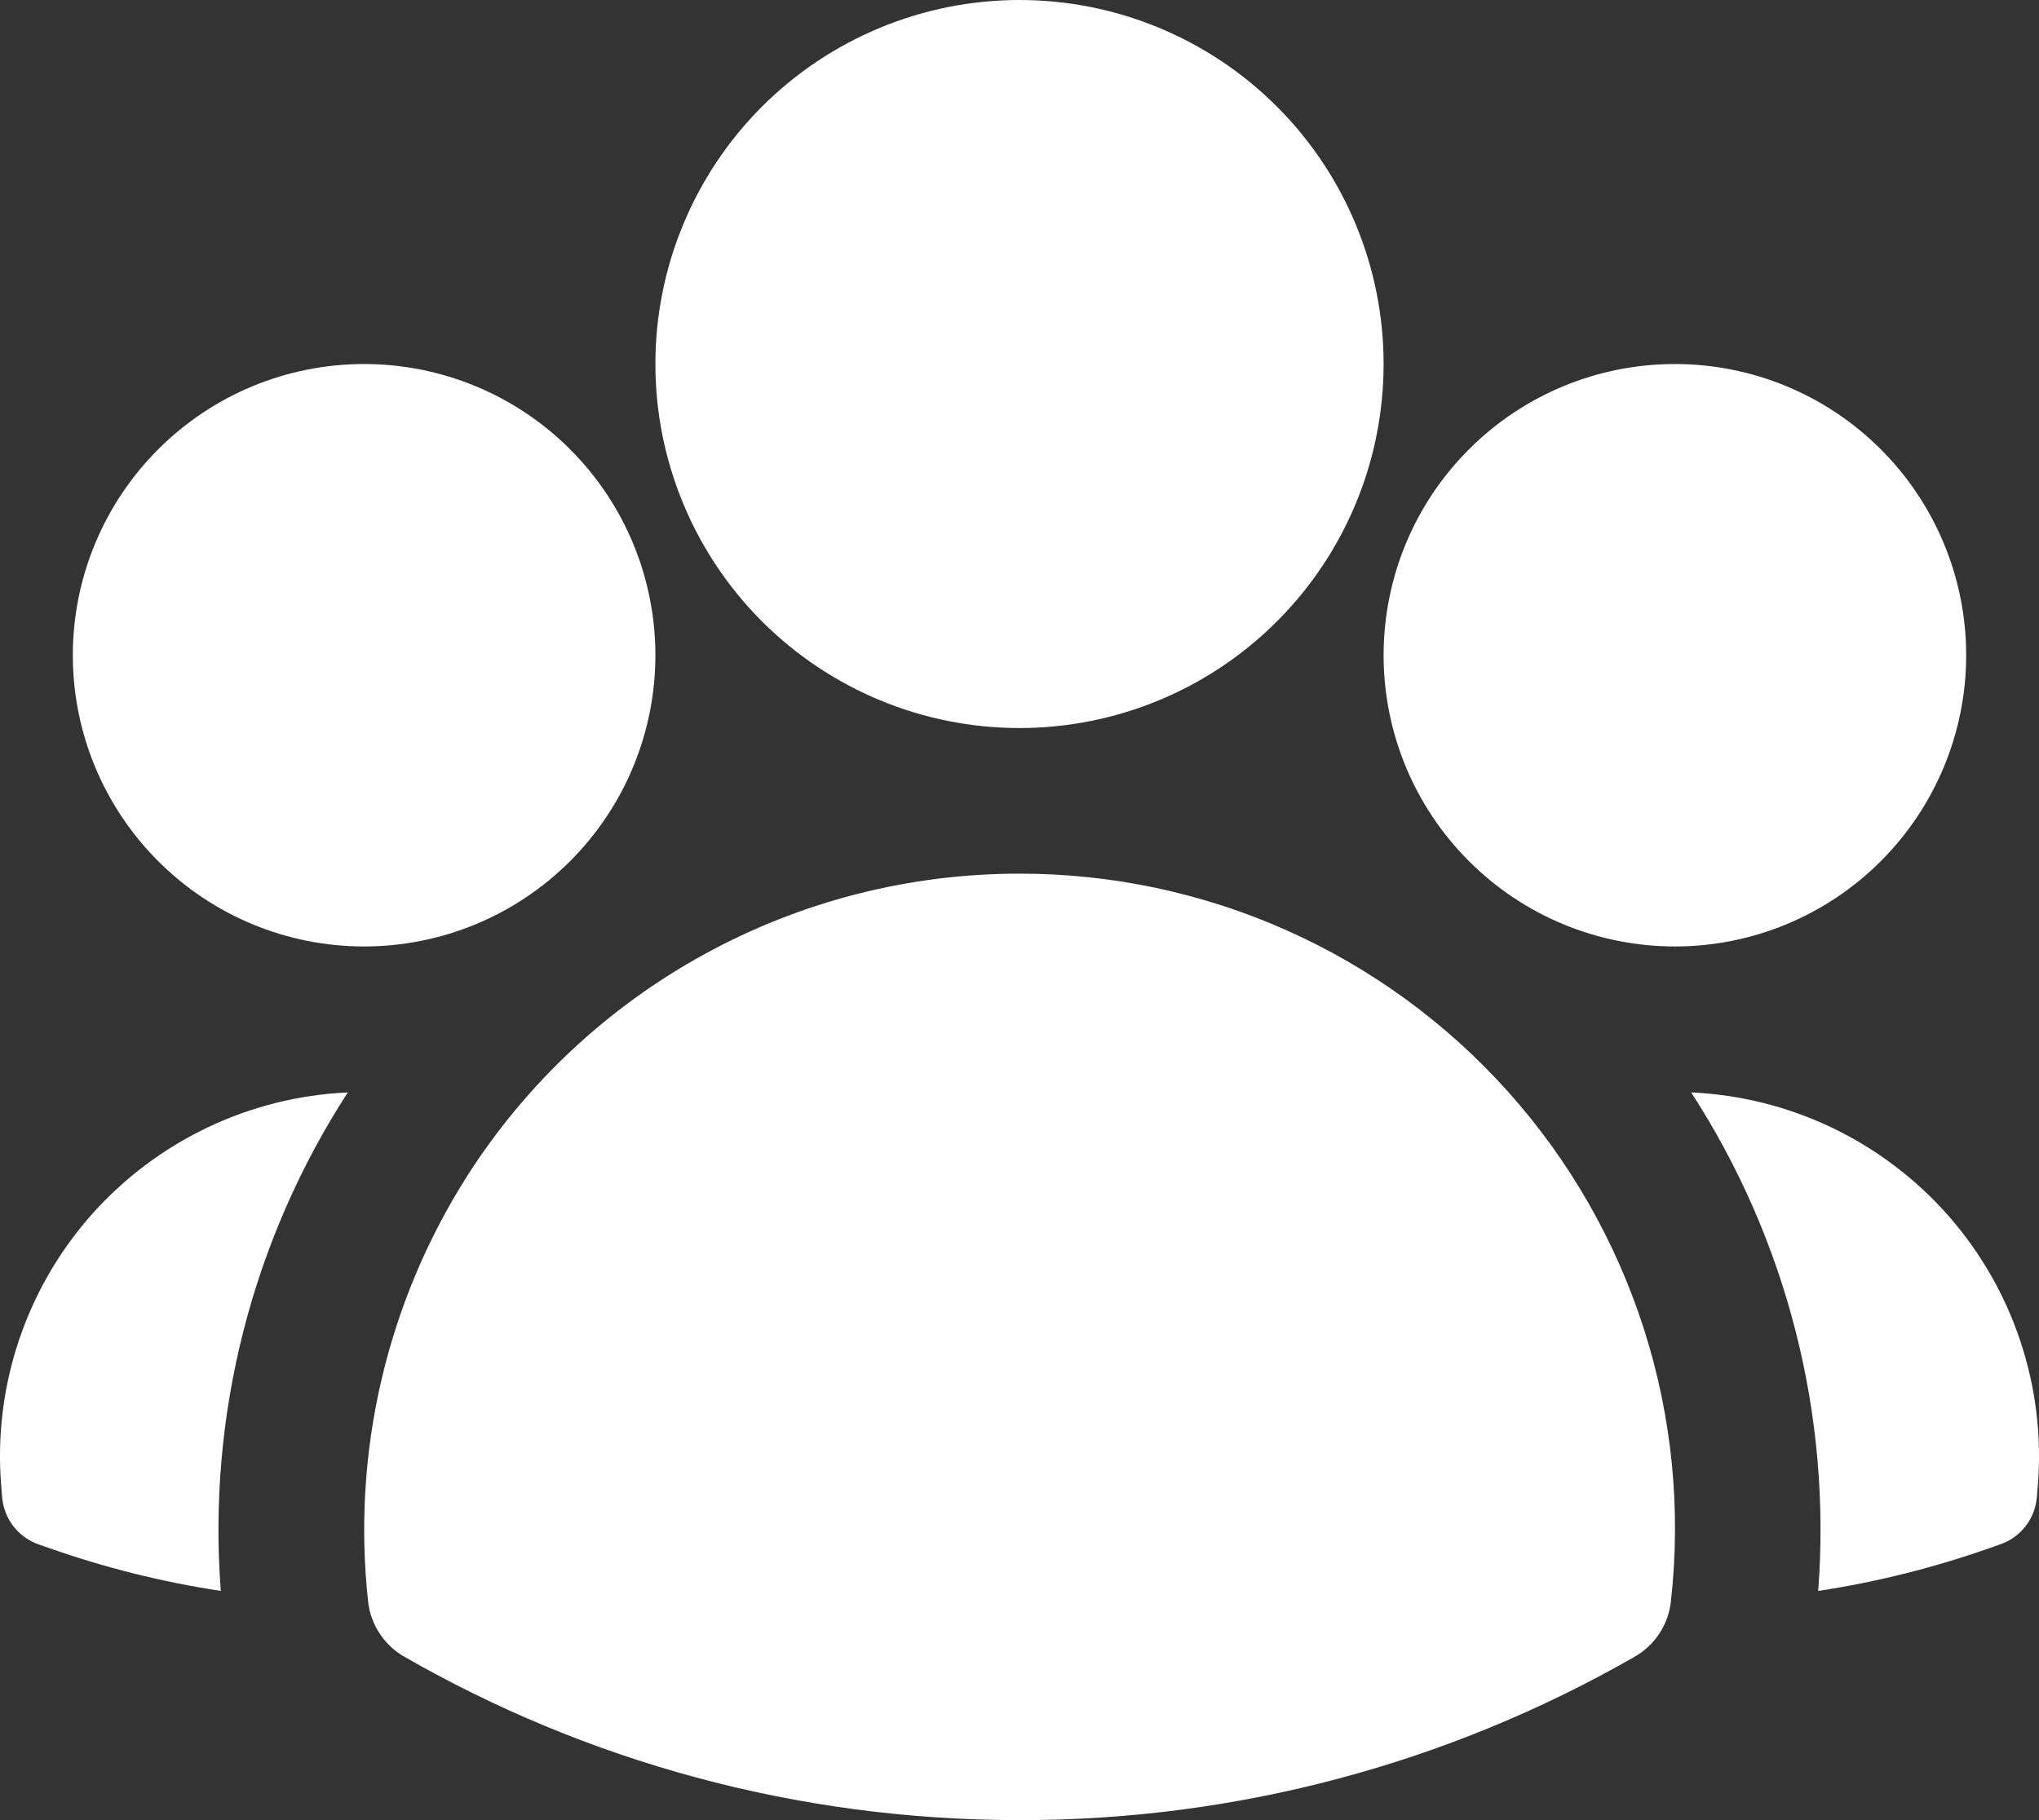
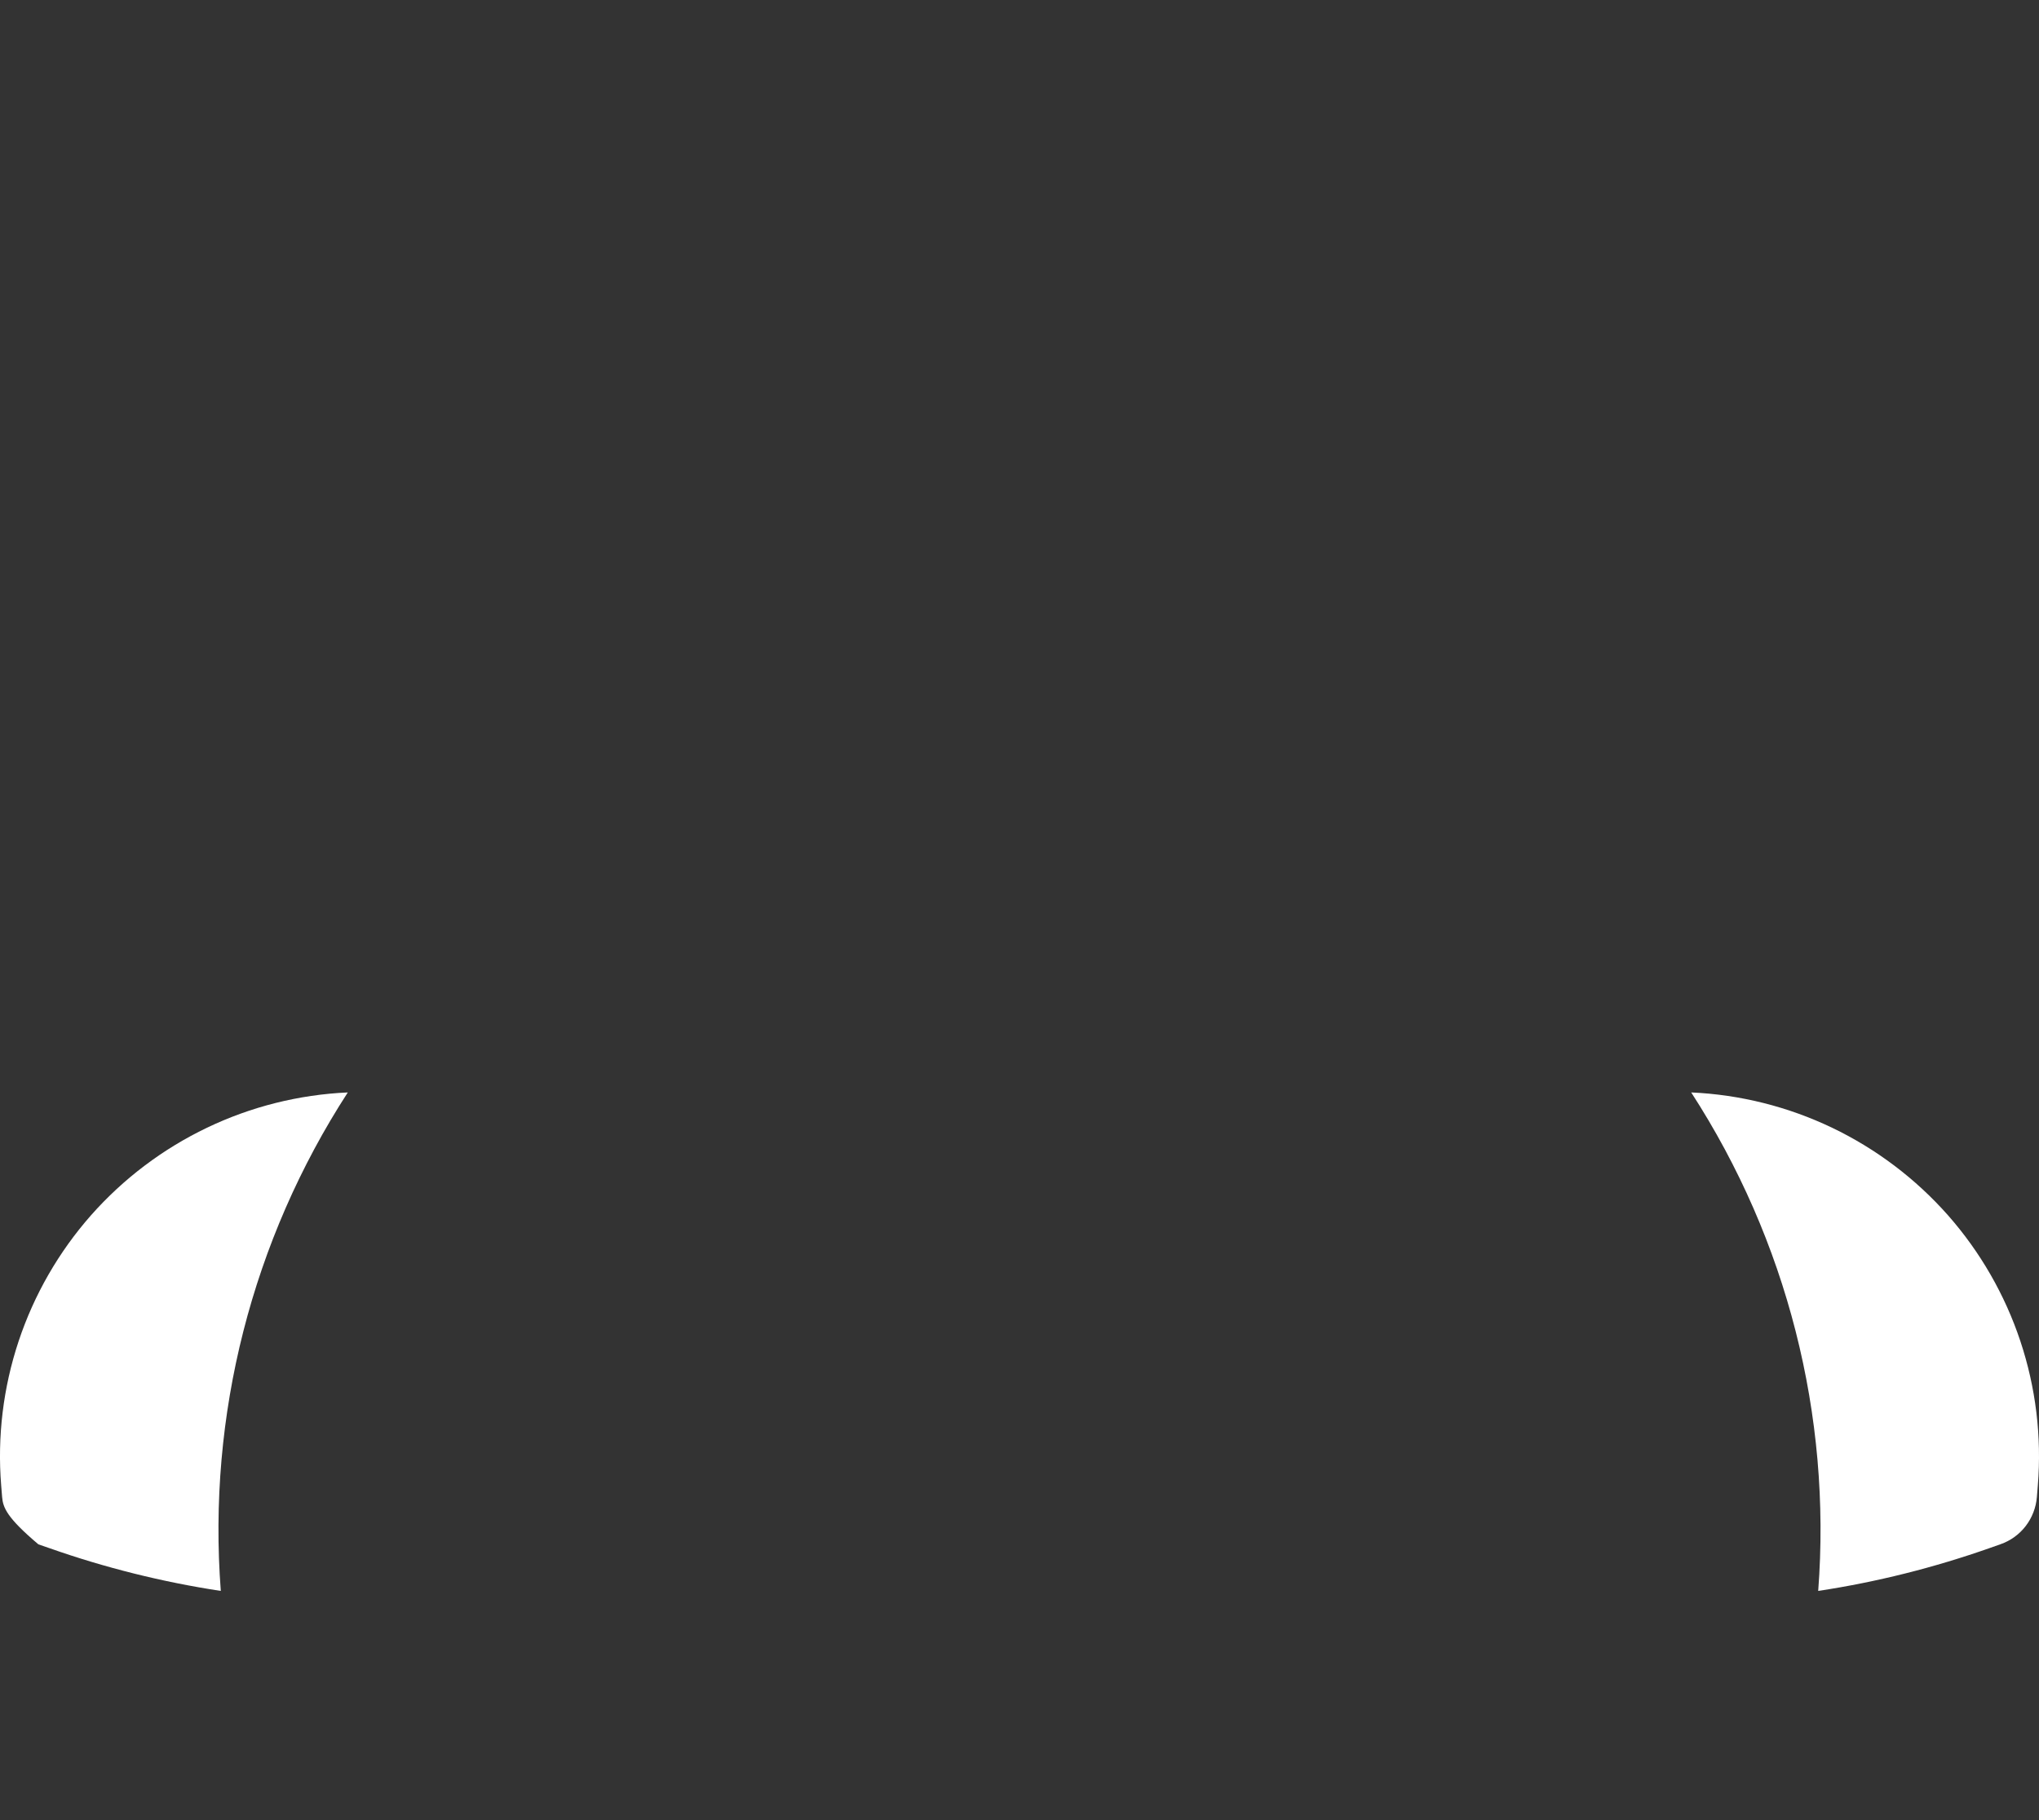
<svg xmlns="http://www.w3.org/2000/svg" width="28" height="25" viewBox="0 0 28 25" fill="none">
  <rect x="0" y="0" width="28" height="25" fill="#333333" stroke="none" />
-   <path fill-rule="evenodd" clip-rule="evenodd" d="M9 5C9 3.674 9.527 2.402 10.464 1.464C11.402 0.527 12.674 0 14 0C15.326 0 16.598 0.527 17.535 1.464C18.473 2.402 19 3.674 19 5C19 6.326 18.473 7.598 17.535 8.535C16.598 9.473 15.326 10 14 10C12.674 10 11.402 9.473 10.464 8.535C9.527 7.598 9 6.326 9 5ZM19 9C19 7.939 19.421 6.922 20.172 6.172C20.922 5.421 21.939 5 23 5C24.061 5 25.078 5.421 25.828 6.172C26.578 6.922 27 7.939 27 9C27 10.061 26.578 11.078 25.828 11.828C25.078 12.579 24.061 13 23 13C21.939 13 20.922 12.579 20.172 11.828C19.421 11.078 19 10.061 19 9ZM1 9C1 7.939 1.422 6.922 2.172 6.172C2.922 5.421 3.939 5 5 5C6.061 5 7.078 5.421 7.829 6.172C8.579 6.922 9 7.939 9 9C9 10.061 8.579 11.078 7.829 11.828C7.078 12.579 6.061 13 5 13C3.939 13 2.922 12.579 2.172 11.828C1.422 11.078 1 10.061 1 9ZM6.413 16.156C7.227 14.881 8.348 13.832 9.674 13.106C11 12.379 12.488 11.999 14 12C15.266 11.999 16.519 12.265 17.675 12.781C18.832 13.298 19.866 14.053 20.71 14.996C21.555 15.94 22.19 17.052 22.576 18.258C22.961 19.465 23.087 20.739 22.945 21.997C22.928 22.154 22.874 22.304 22.788 22.435C22.702 22.567 22.586 22.676 22.449 22.755C19.878 24.23 16.965 25.004 14 25C10.927 25 8.04 24.184 5.551 22.755C5.414 22.676 5.298 22.567 5.212 22.435C5.126 22.304 5.072 22.154 5.055 21.997C4.831 19.953 5.31 17.893 6.413 16.157V16.156Z" fill="white" />
-   <path d="M4.776 15.005C3.461 17.035 2.848 19.44 3.032 21.852C2.231 21.73 1.444 21.534 0.68 21.265L0.527 21.212C0.39 21.163 0.27 21.076 0.182 20.961C0.094 20.846 0.041 20.707 0.029 20.562L0.016 20.401C-0.038 19.732 0.044 19.058 0.256 18.421C0.468 17.784 0.806 17.196 1.25 16.692C1.695 16.189 2.236 15.78 2.842 15.49C3.447 15.2 4.105 15.035 4.776 15.005ZM24.968 21.852C25.152 19.44 24.539 17.035 23.224 15.005C23.895 15.035 24.553 15.2 25.159 15.49C25.764 15.78 26.305 16.189 26.75 16.692C27.194 17.196 27.532 17.784 27.744 18.421C27.956 19.058 28.038 19.732 27.984 20.401L27.971 20.562C27.959 20.707 27.906 20.845 27.818 20.96C27.73 21.075 27.61 21.162 27.473 21.21L27.32 21.264C26.564 21.53 25.779 21.729 24.968 21.852Z" fill="white" />
+   <path d="M4.776 15.005C3.461 17.035 2.848 19.44 3.032 21.852C2.231 21.73 1.444 21.534 0.68 21.265L0.527 21.212C0.094 20.846 0.041 20.707 0.029 20.562L0.016 20.401C-0.038 19.732 0.044 19.058 0.256 18.421C0.468 17.784 0.806 17.196 1.25 16.692C1.695 16.189 2.236 15.78 2.842 15.49C3.447 15.2 4.105 15.035 4.776 15.005ZM24.968 21.852C25.152 19.44 24.539 17.035 23.224 15.005C23.895 15.035 24.553 15.2 25.159 15.49C25.764 15.78 26.305 16.189 26.75 16.692C27.194 17.196 27.532 17.784 27.744 18.421C27.956 19.058 28.038 19.732 27.984 20.401L27.971 20.562C27.959 20.707 27.906 20.845 27.818 20.96C27.73 21.075 27.61 21.162 27.473 21.21L27.32 21.264C26.564 21.53 25.779 21.729 24.968 21.852Z" fill="white" />
</svg>